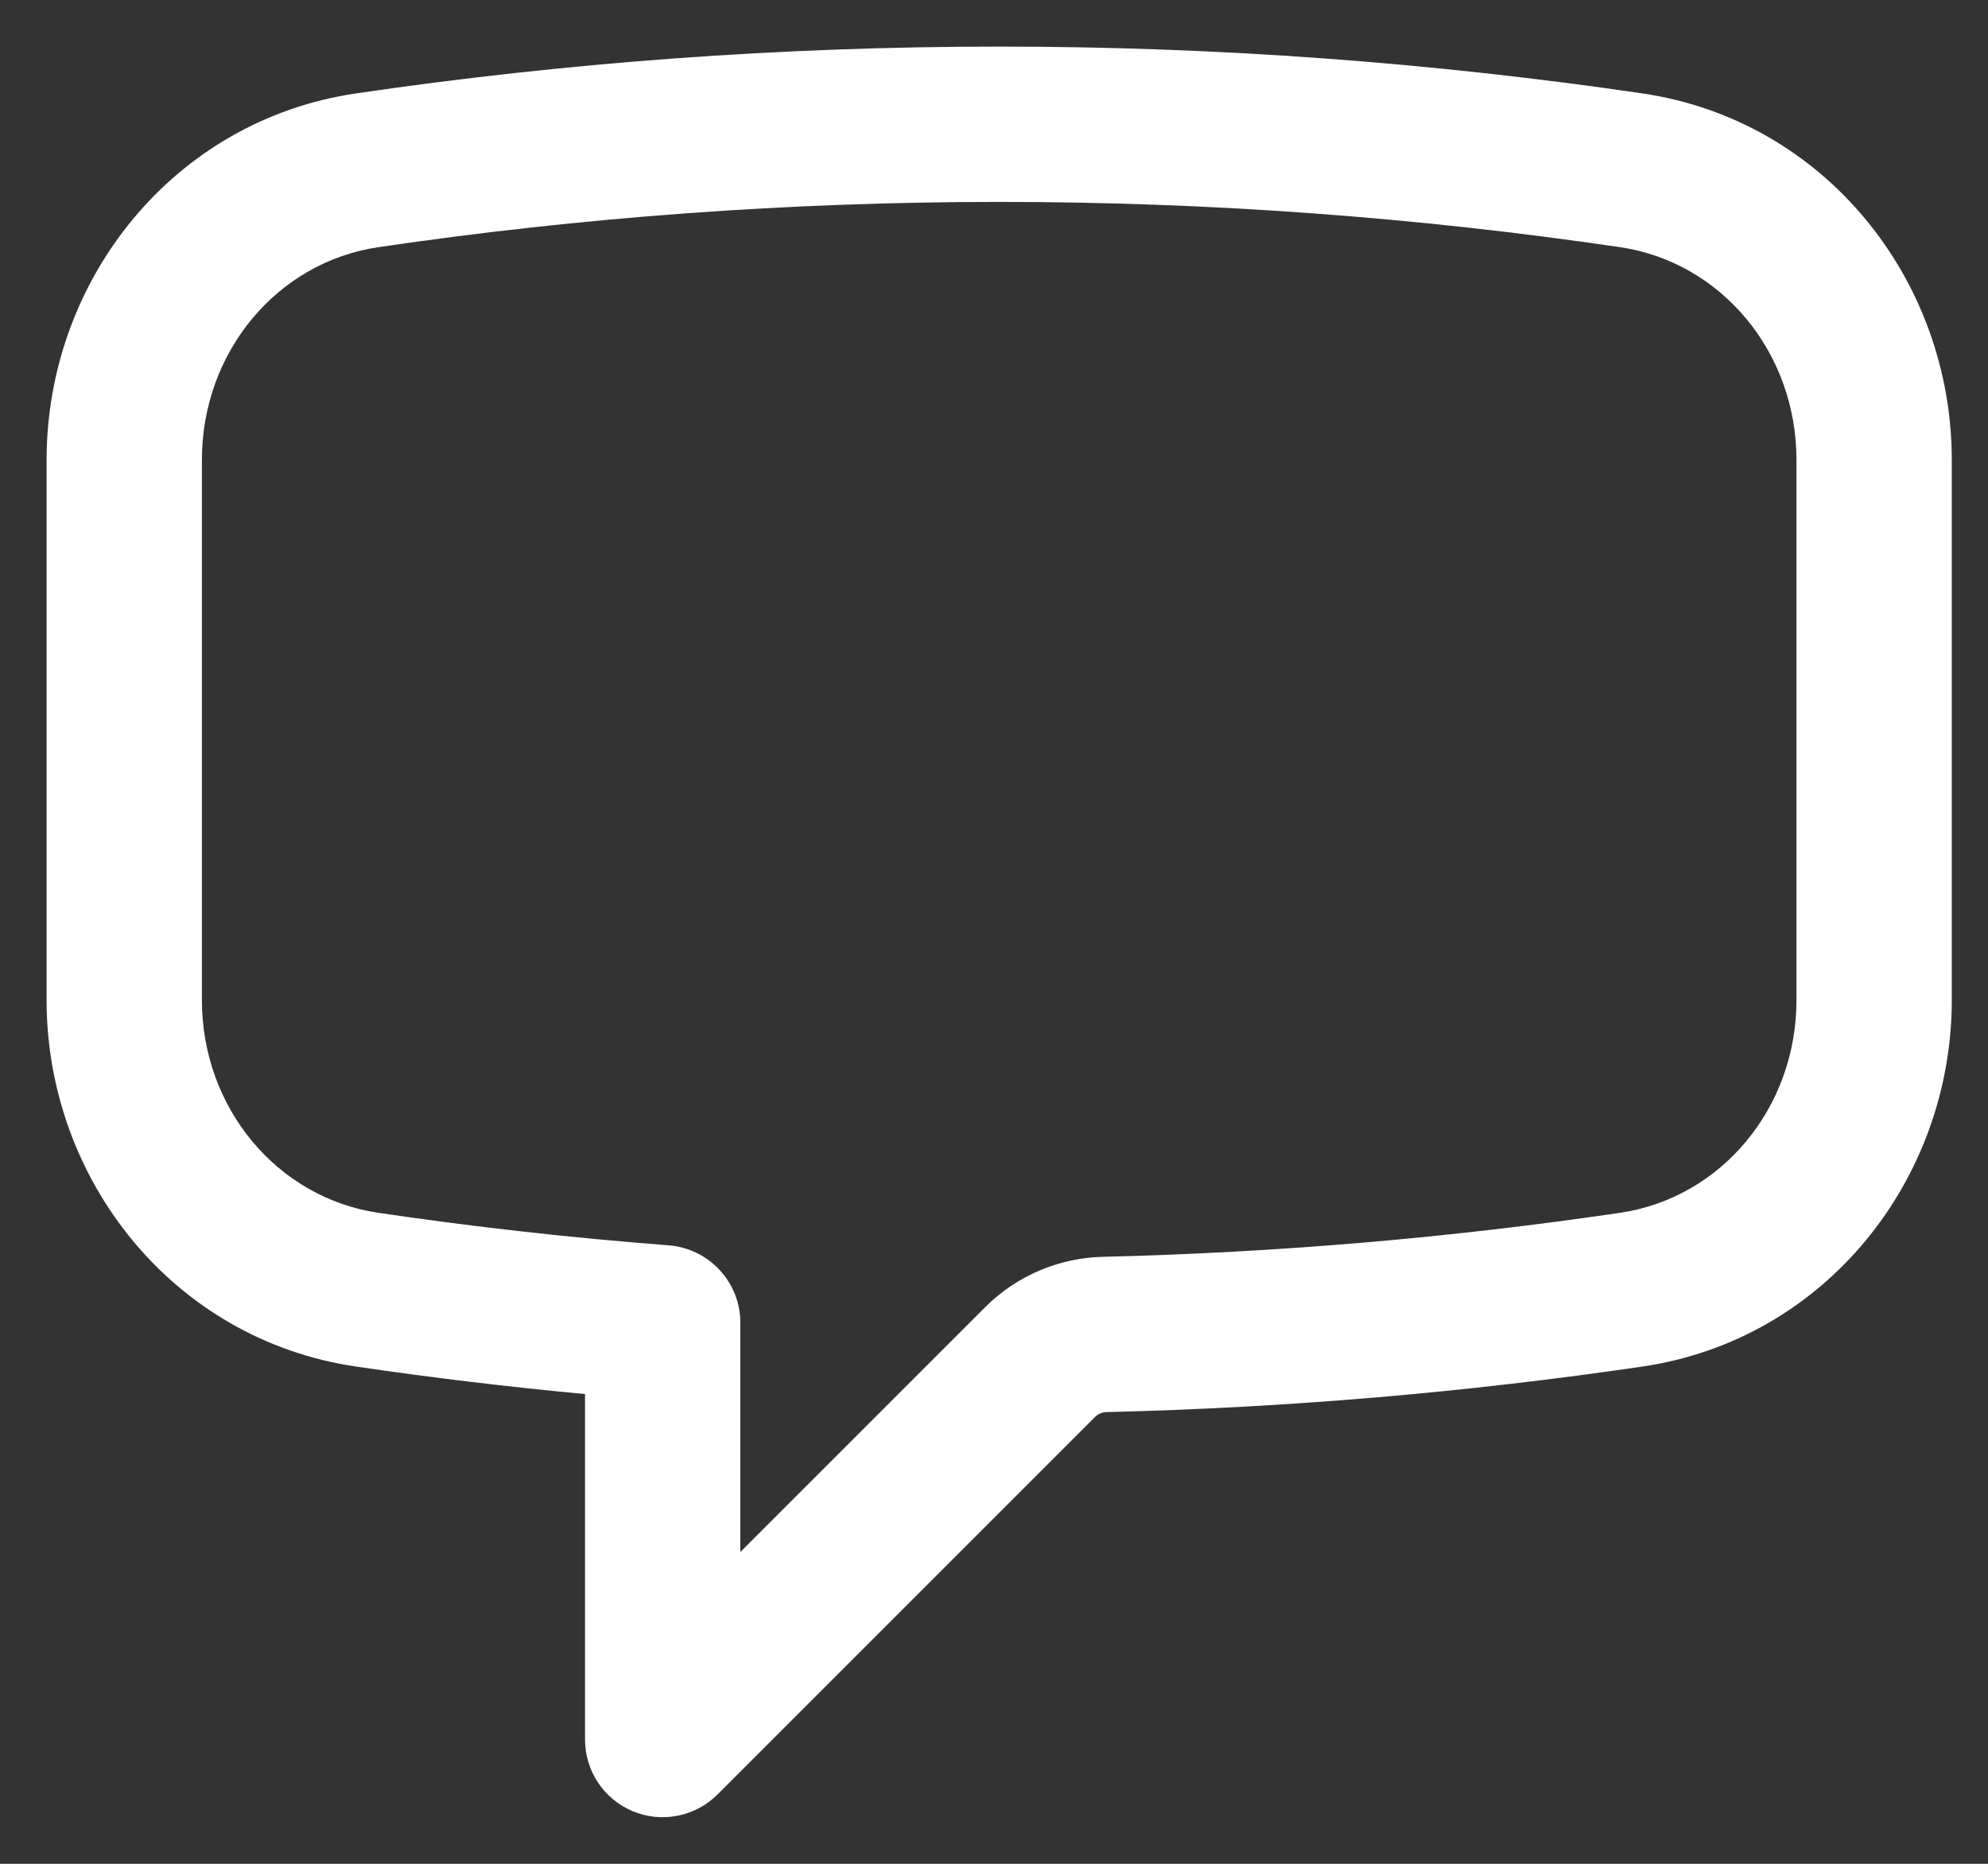
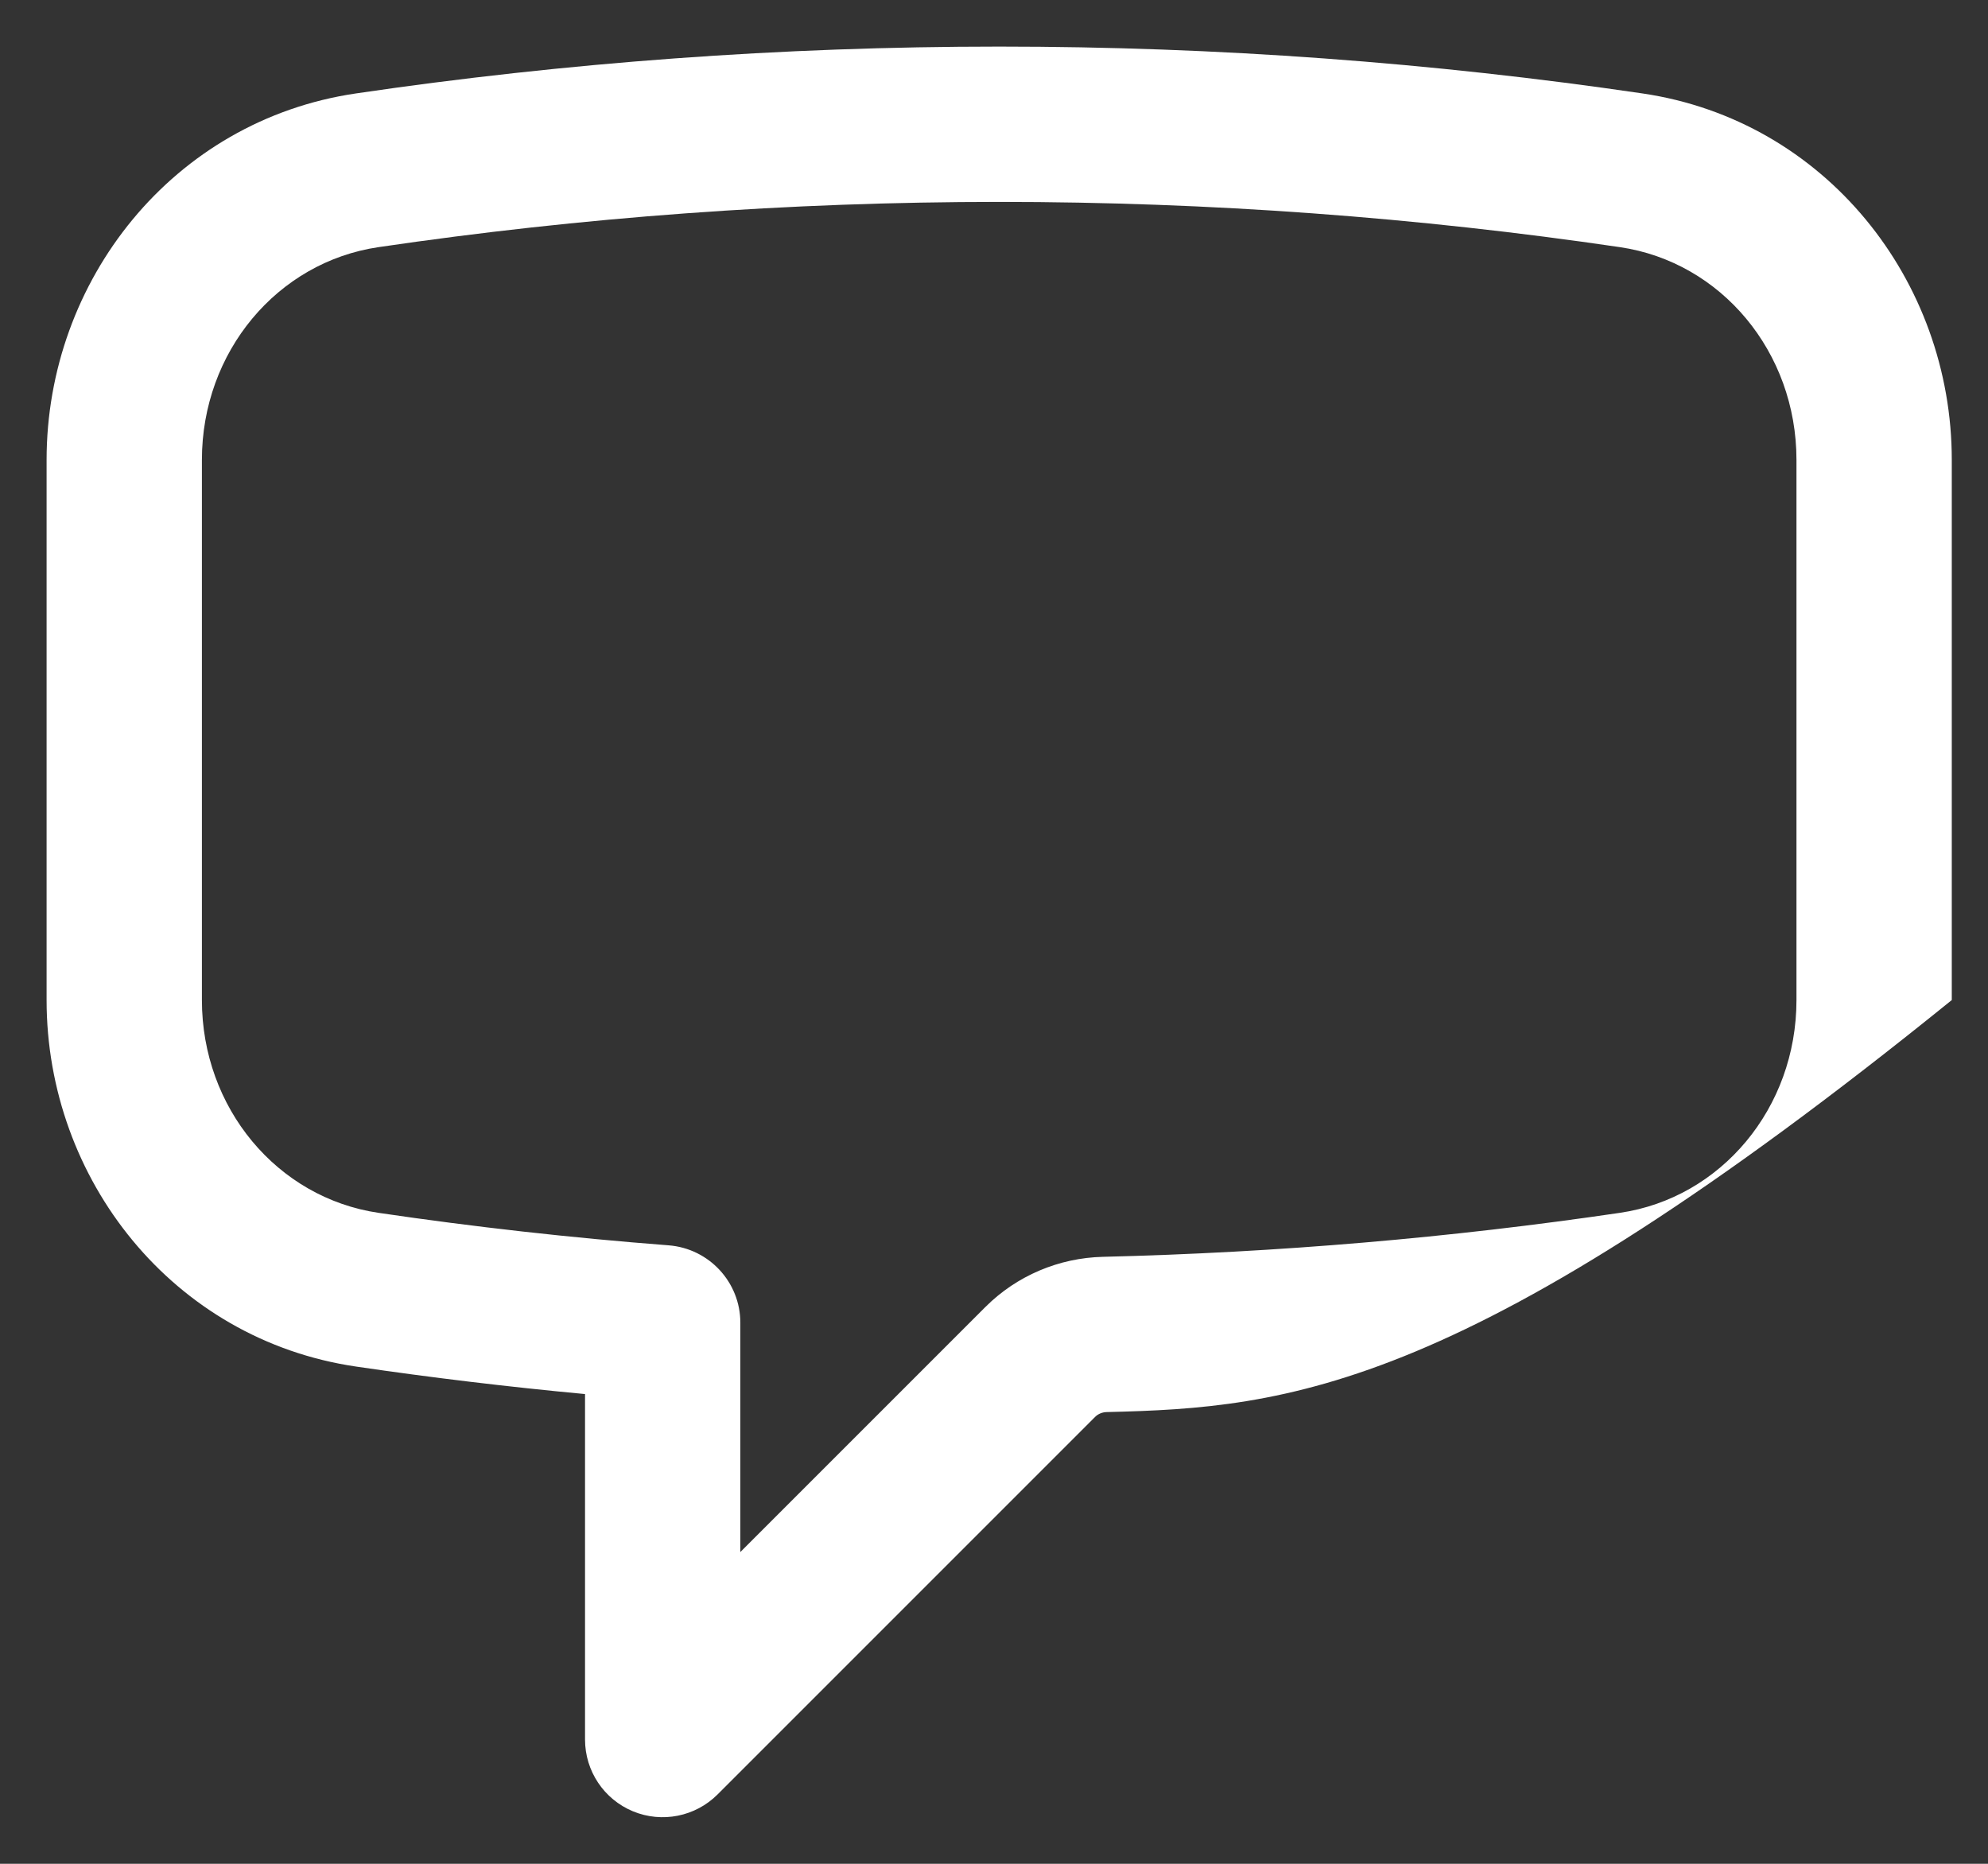
<svg xmlns="http://www.w3.org/2000/svg" width="32" height="30" viewBox="0 0 32 30" fill="none">
  <rect x="0" y="0" width="32" height="30" fill="#333333" stroke="none" />
-   <path fill-rule="evenodd" clip-rule="evenodd" d="M16.084 3.25C12.689 3.25 9.353 3.498 6.093 3.978C4.462 4.218 3.25 5.665 3.25 7.403V16.097C3.25 17.834 4.462 19.282 6.093 19.522C7.633 19.749 9.191 19.924 10.763 20.045C11.414 20.096 11.917 20.639 11.917 21.291V24.982L15.861 21.038C16.368 20.531 17.048 20.247 17.753 20.23C20.573 20.162 23.35 19.923 26.074 19.522C27.705 19.283 28.917 17.835 28.917 16.097V7.403C28.917 5.665 27.705 4.217 26.074 3.978C22.814 3.498 19.478 3.25 16.084 3.25ZM5.729 1.504C9.109 1.007 12.567 0.75 16.084 0.75C19.6 0.75 23.058 1.007 26.438 1.504C29.383 1.937 31.417 4.515 31.417 7.403V16.097C31.417 18.985 29.383 21.563 26.438 21.996C23.613 22.411 20.735 22.659 17.813 22.729C17.738 22.731 17.674 22.761 17.629 22.805L11.55 28.884C11.193 29.241 10.655 29.348 10.188 29.155C9.721 28.961 9.417 28.506 9.417 28V22.439C8.178 22.323 6.948 22.175 5.729 21.996C2.784 21.563 0.75 18.985 0.75 16.097V7.403C0.75 4.515 2.784 1.937 5.729 1.504Z" fill="white" />
+   <path fill-rule="evenodd" clip-rule="evenodd" d="M16.084 3.25C12.689 3.25 9.353 3.498 6.093 3.978C4.462 4.218 3.25 5.665 3.25 7.403V16.097C3.25 17.834 4.462 19.282 6.093 19.522C7.633 19.749 9.191 19.924 10.763 20.045C11.414 20.096 11.917 20.639 11.917 21.291V24.982L15.861 21.038C16.368 20.531 17.048 20.247 17.753 20.23C20.573 20.162 23.35 19.923 26.074 19.522C27.705 19.283 28.917 17.835 28.917 16.097V7.403C28.917 5.665 27.705 4.217 26.074 3.978C22.814 3.498 19.478 3.25 16.084 3.25ZM5.729 1.504C9.109 1.007 12.567 0.75 16.084 0.75C19.6 0.75 23.058 1.007 26.438 1.504C29.383 1.937 31.417 4.515 31.417 7.403V16.097C23.613 22.411 20.735 22.659 17.813 22.729C17.738 22.731 17.674 22.761 17.629 22.805L11.55 28.884C11.193 29.241 10.655 29.348 10.188 29.155C9.721 28.961 9.417 28.506 9.417 28V22.439C8.178 22.323 6.948 22.175 5.729 21.996C2.784 21.563 0.75 18.985 0.75 16.097V7.403C0.75 4.515 2.784 1.937 5.729 1.504Z" fill="white" />
</svg>